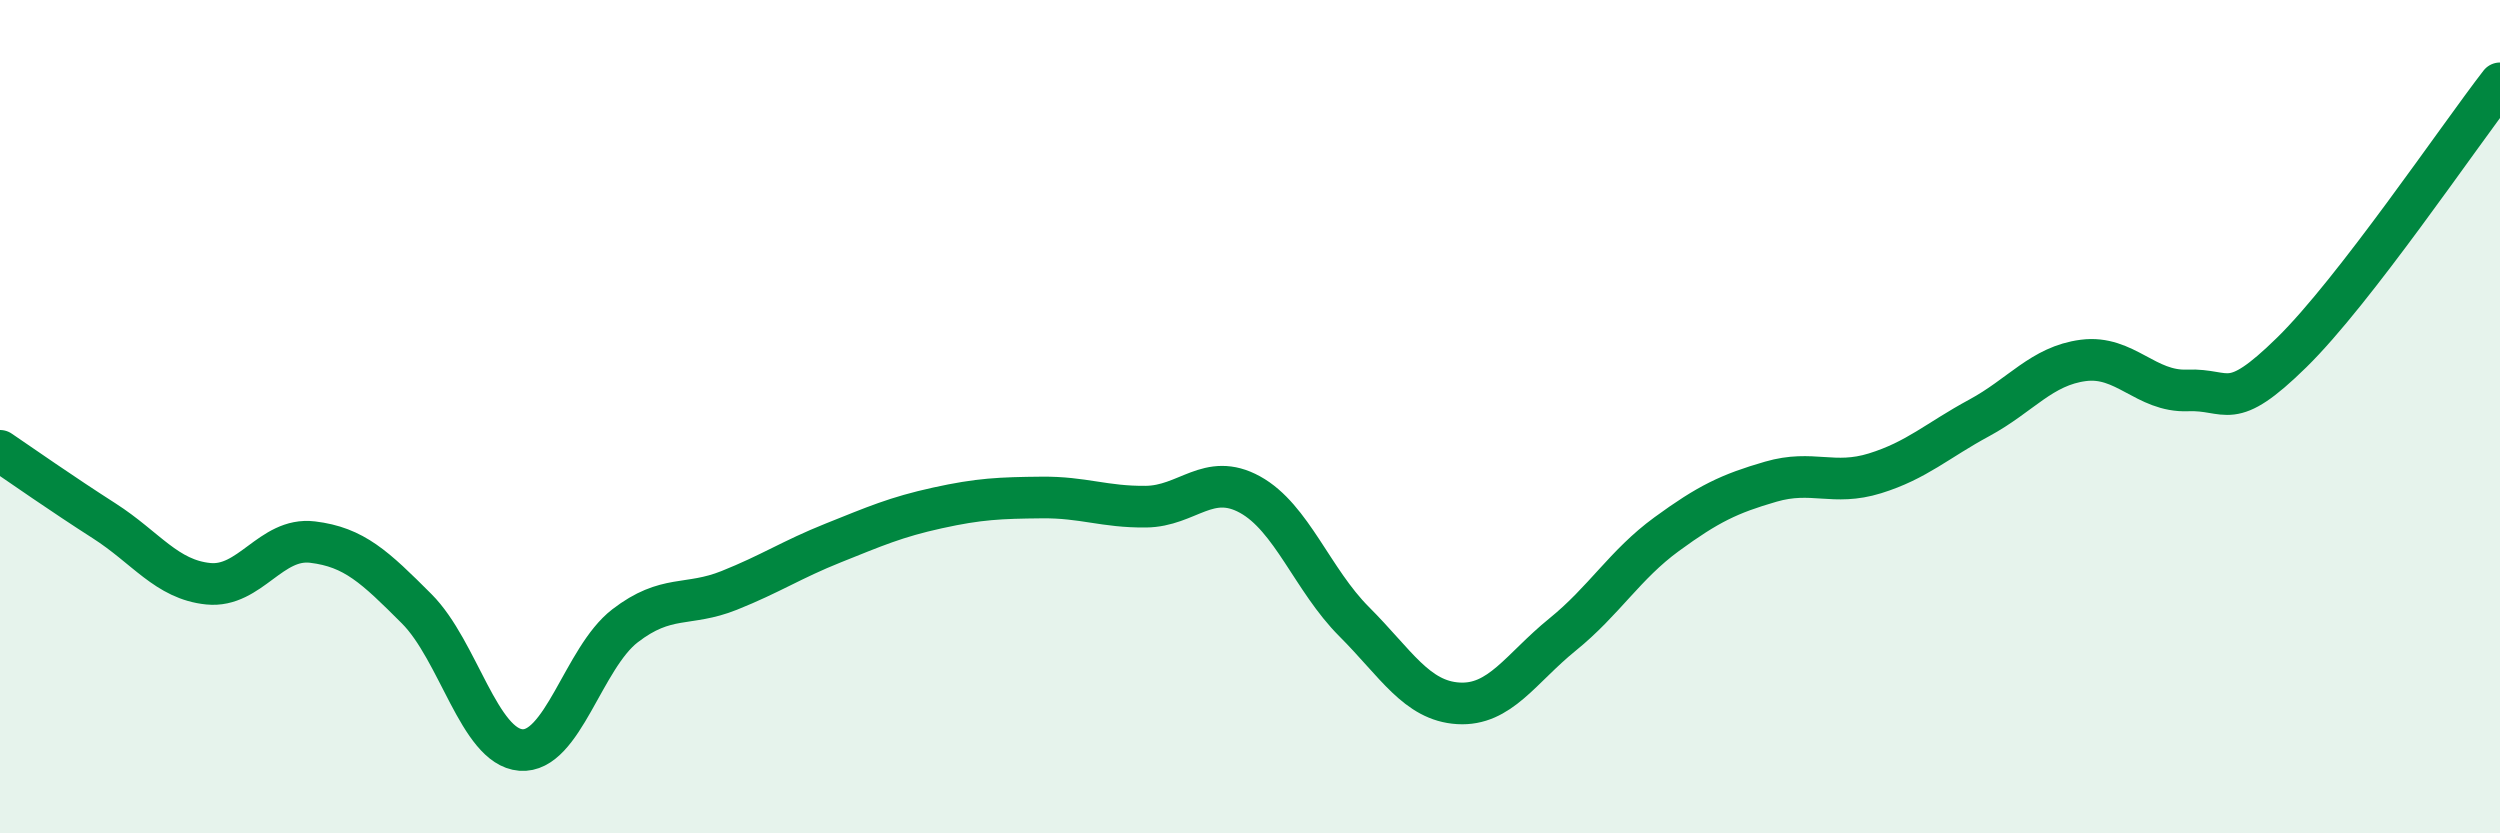
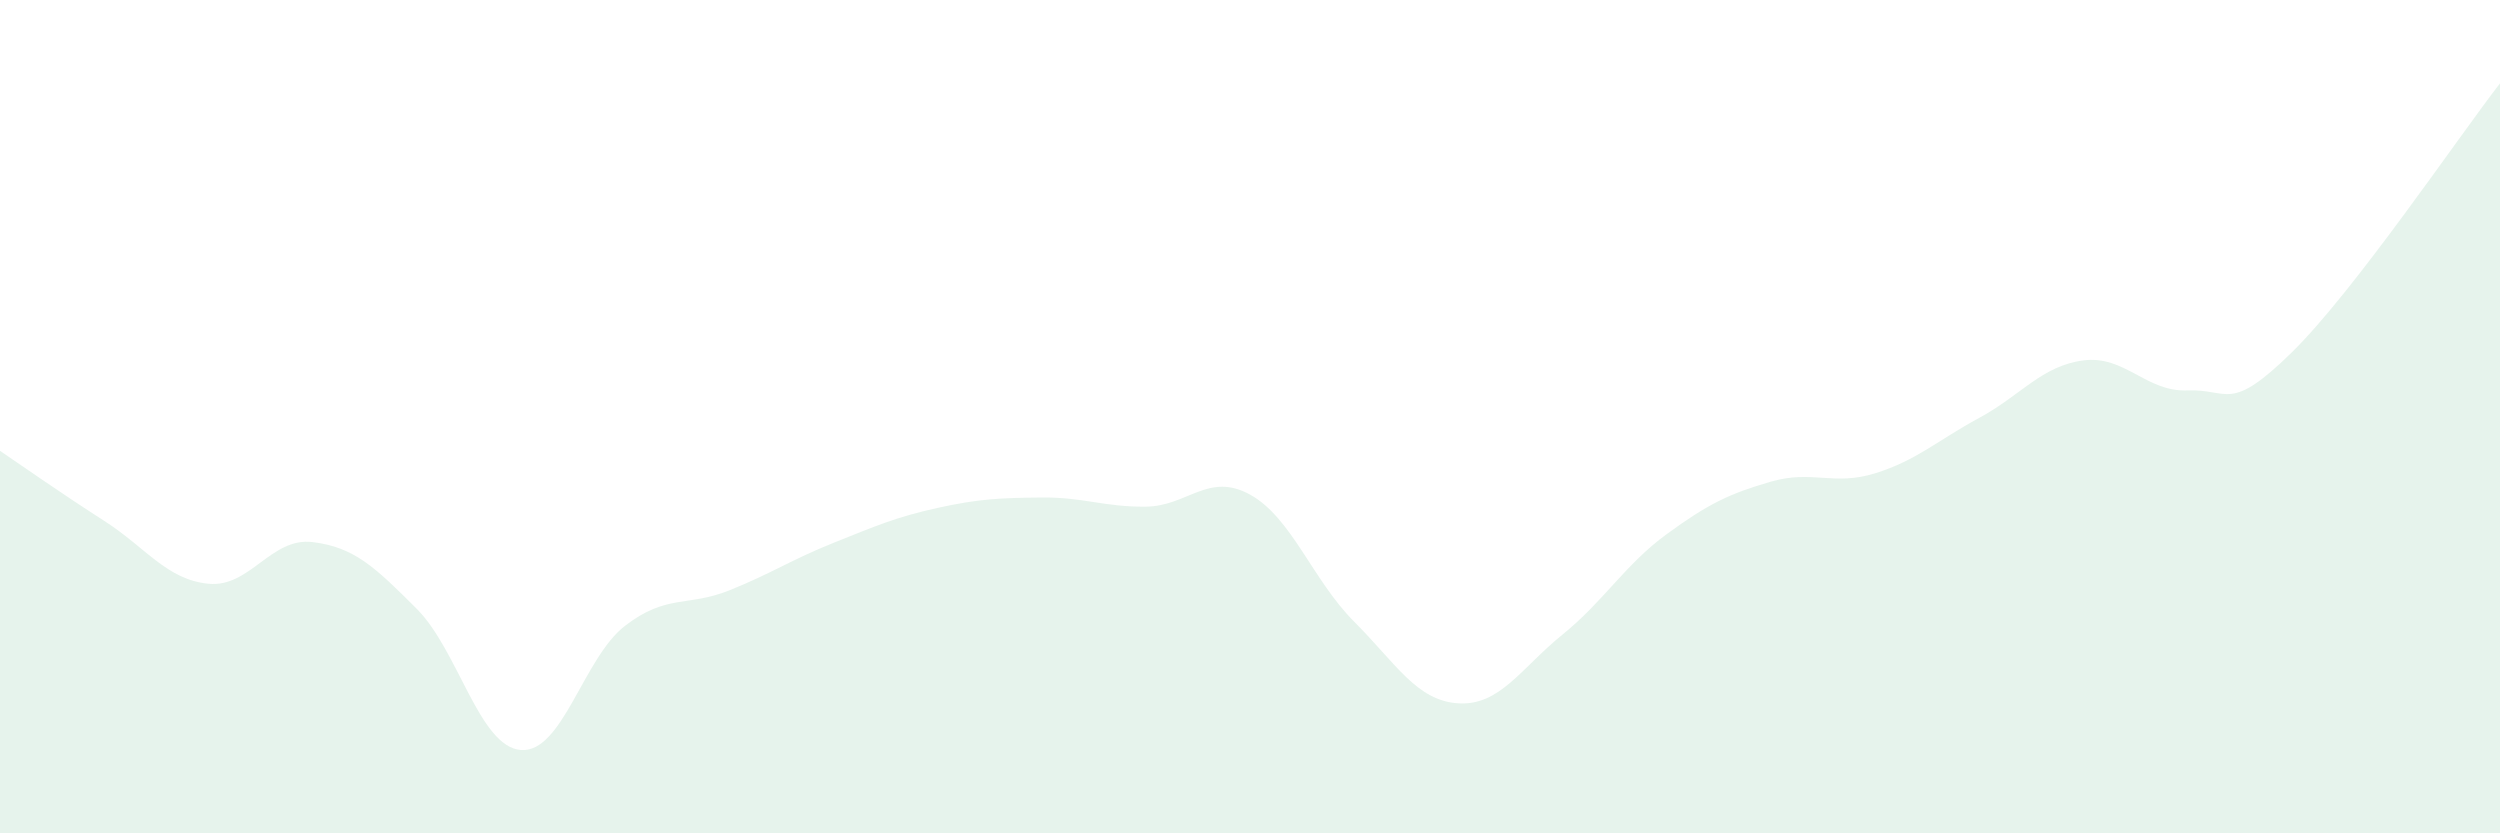
<svg xmlns="http://www.w3.org/2000/svg" width="60" height="20" viewBox="0 0 60 20">
  <path d="M 0,10.82 C 0.5,11.16 1.5,11.86 2.5,12.5 C 3.5,13.14 4,13.91 5,14.01 C 6,14.11 6.5,12.89 7.5,13.01 C 8.5,13.13 9,13.61 10,14.61 C 11,15.61 11.5,17.92 12.5,18 C 13.5,18.08 14,15.79 15,15.02 C 16,14.25 16.5,14.57 17.5,14.17 C 18.5,13.77 19,13.43 20,13.03 C 21,12.63 21.5,12.41 22.5,12.19 C 23.5,11.97 24,11.95 25,11.94 C 26,11.93 26.5,12.17 27.5,12.16 C 28.5,12.15 29,11.32 30,11.87 C 31,12.42 31.5,13.92 32.5,14.92 C 33.5,15.92 34,16.82 35,16.88 C 36,16.94 36.5,16.04 37.5,15.23 C 38.5,14.42 39,13.55 40,12.82 C 41,12.09 41.5,11.85 42.5,11.56 C 43.5,11.27 44,11.67 45,11.36 C 46,11.05 46.5,10.57 47.5,10.03 C 48.5,9.49 49,8.78 50,8.65 C 51,8.52 51.5,9.41 52.5,9.37 C 53.5,9.33 53.5,9.93 55,8.46 C 56.5,6.99 59,3.29 60,2L60 20L0 20Z" fill="#008740" opacity="0.1" stroke-linecap="round" stroke-linejoin="round" />
-   <path d="M 0,10.82 C 0.5,11.16 1.5,11.86 2.5,12.5 C 3.5,13.14 4,13.91 5,14.01 C 6,14.11 6.5,12.89 7.5,13.01 C 8.5,13.13 9,13.61 10,14.61 C 11,15.61 11.5,17.92 12.5,18 C 13.5,18.08 14,15.79 15,15.02 C 16,14.25 16.5,14.57 17.5,14.17 C 18.5,13.77 19,13.43 20,13.03 C 21,12.63 21.5,12.41 22.5,12.19 C 23.5,11.97 24,11.95 25,11.94 C 26,11.93 26.5,12.17 27.5,12.16 C 28.5,12.15 29,11.32 30,11.87 C 31,12.42 31.5,13.92 32.5,14.92 C 33.5,15.92 34,16.82 35,16.88 C 36,16.94 36.5,16.04 37.5,15.23 C 38.5,14.42 39,13.55 40,12.82 C 41,12.09 41.5,11.85 42.5,11.56 C 43.5,11.27 44,11.67 45,11.36 C 46,11.05 46.5,10.57 47.5,10.03 C 48.5,9.49 49,8.78 50,8.65 C 51,8.52 51.5,9.41 52.5,9.37 C 53.5,9.33 53.5,9.93 55,8.46 C 56.5,6.99 59,3.29 60,2" stroke="#008740" stroke-width="1" fill="none" stroke-linecap="round" stroke-linejoin="round" />
</svg>